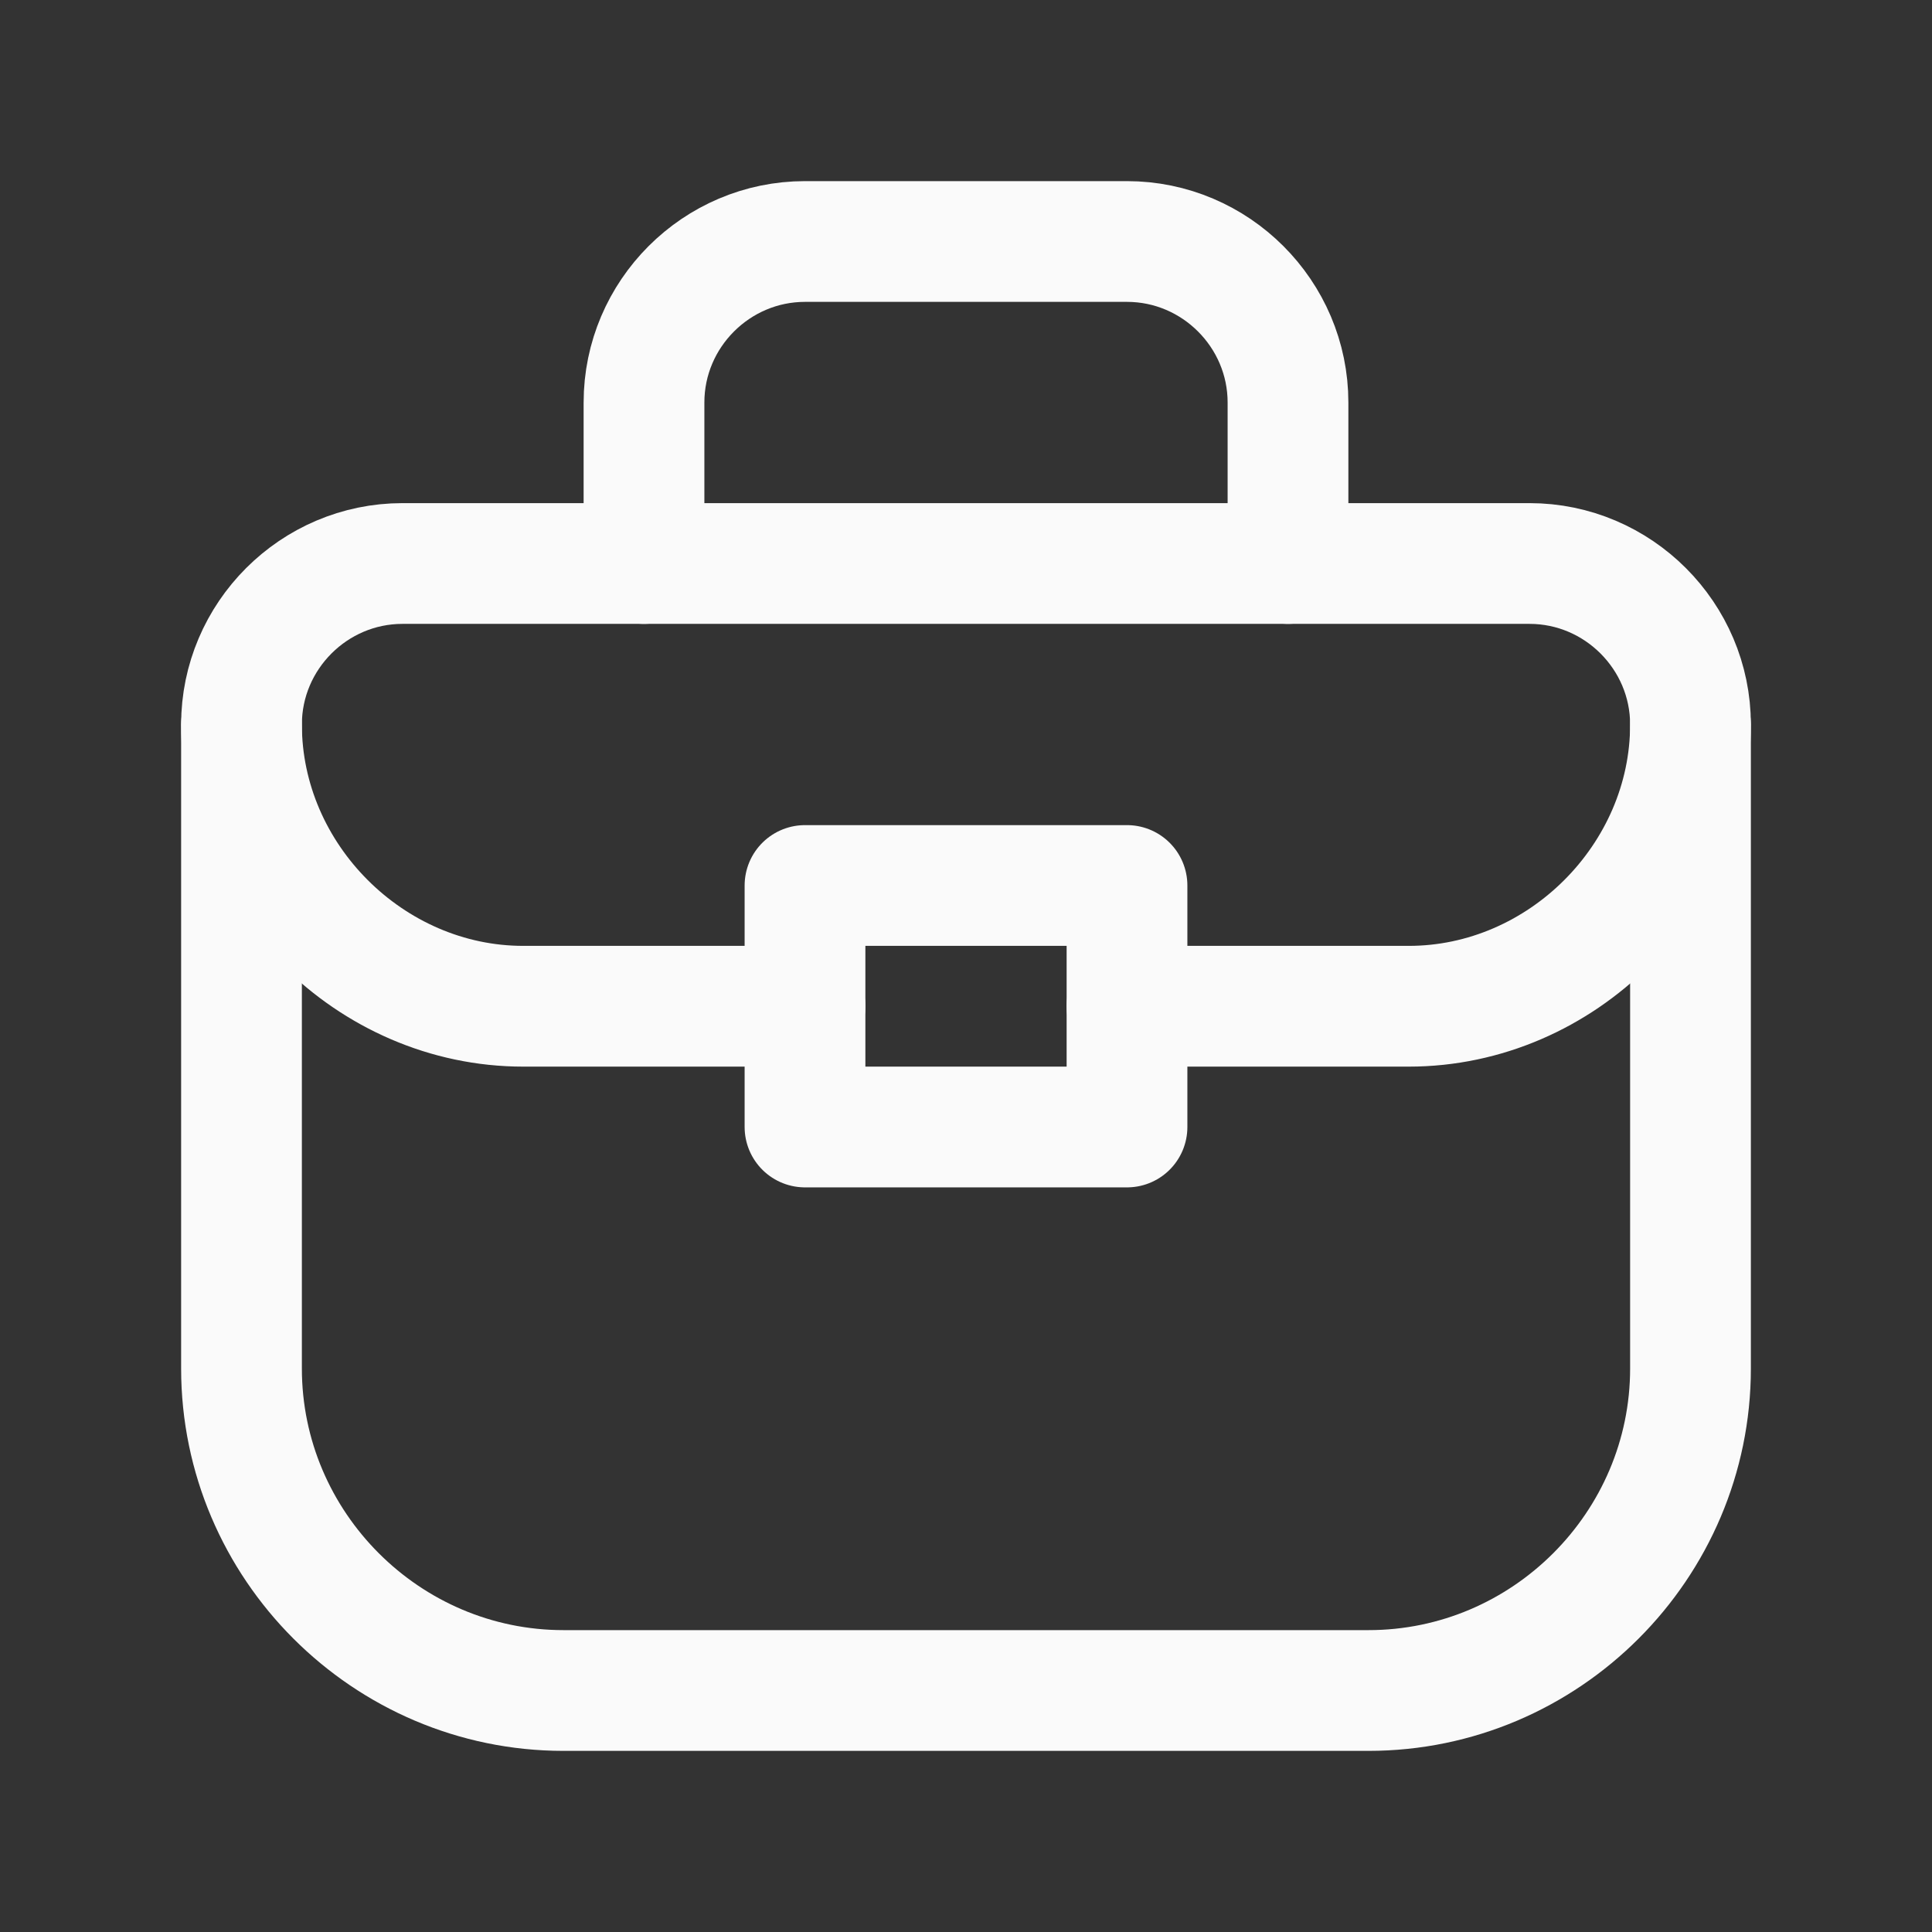
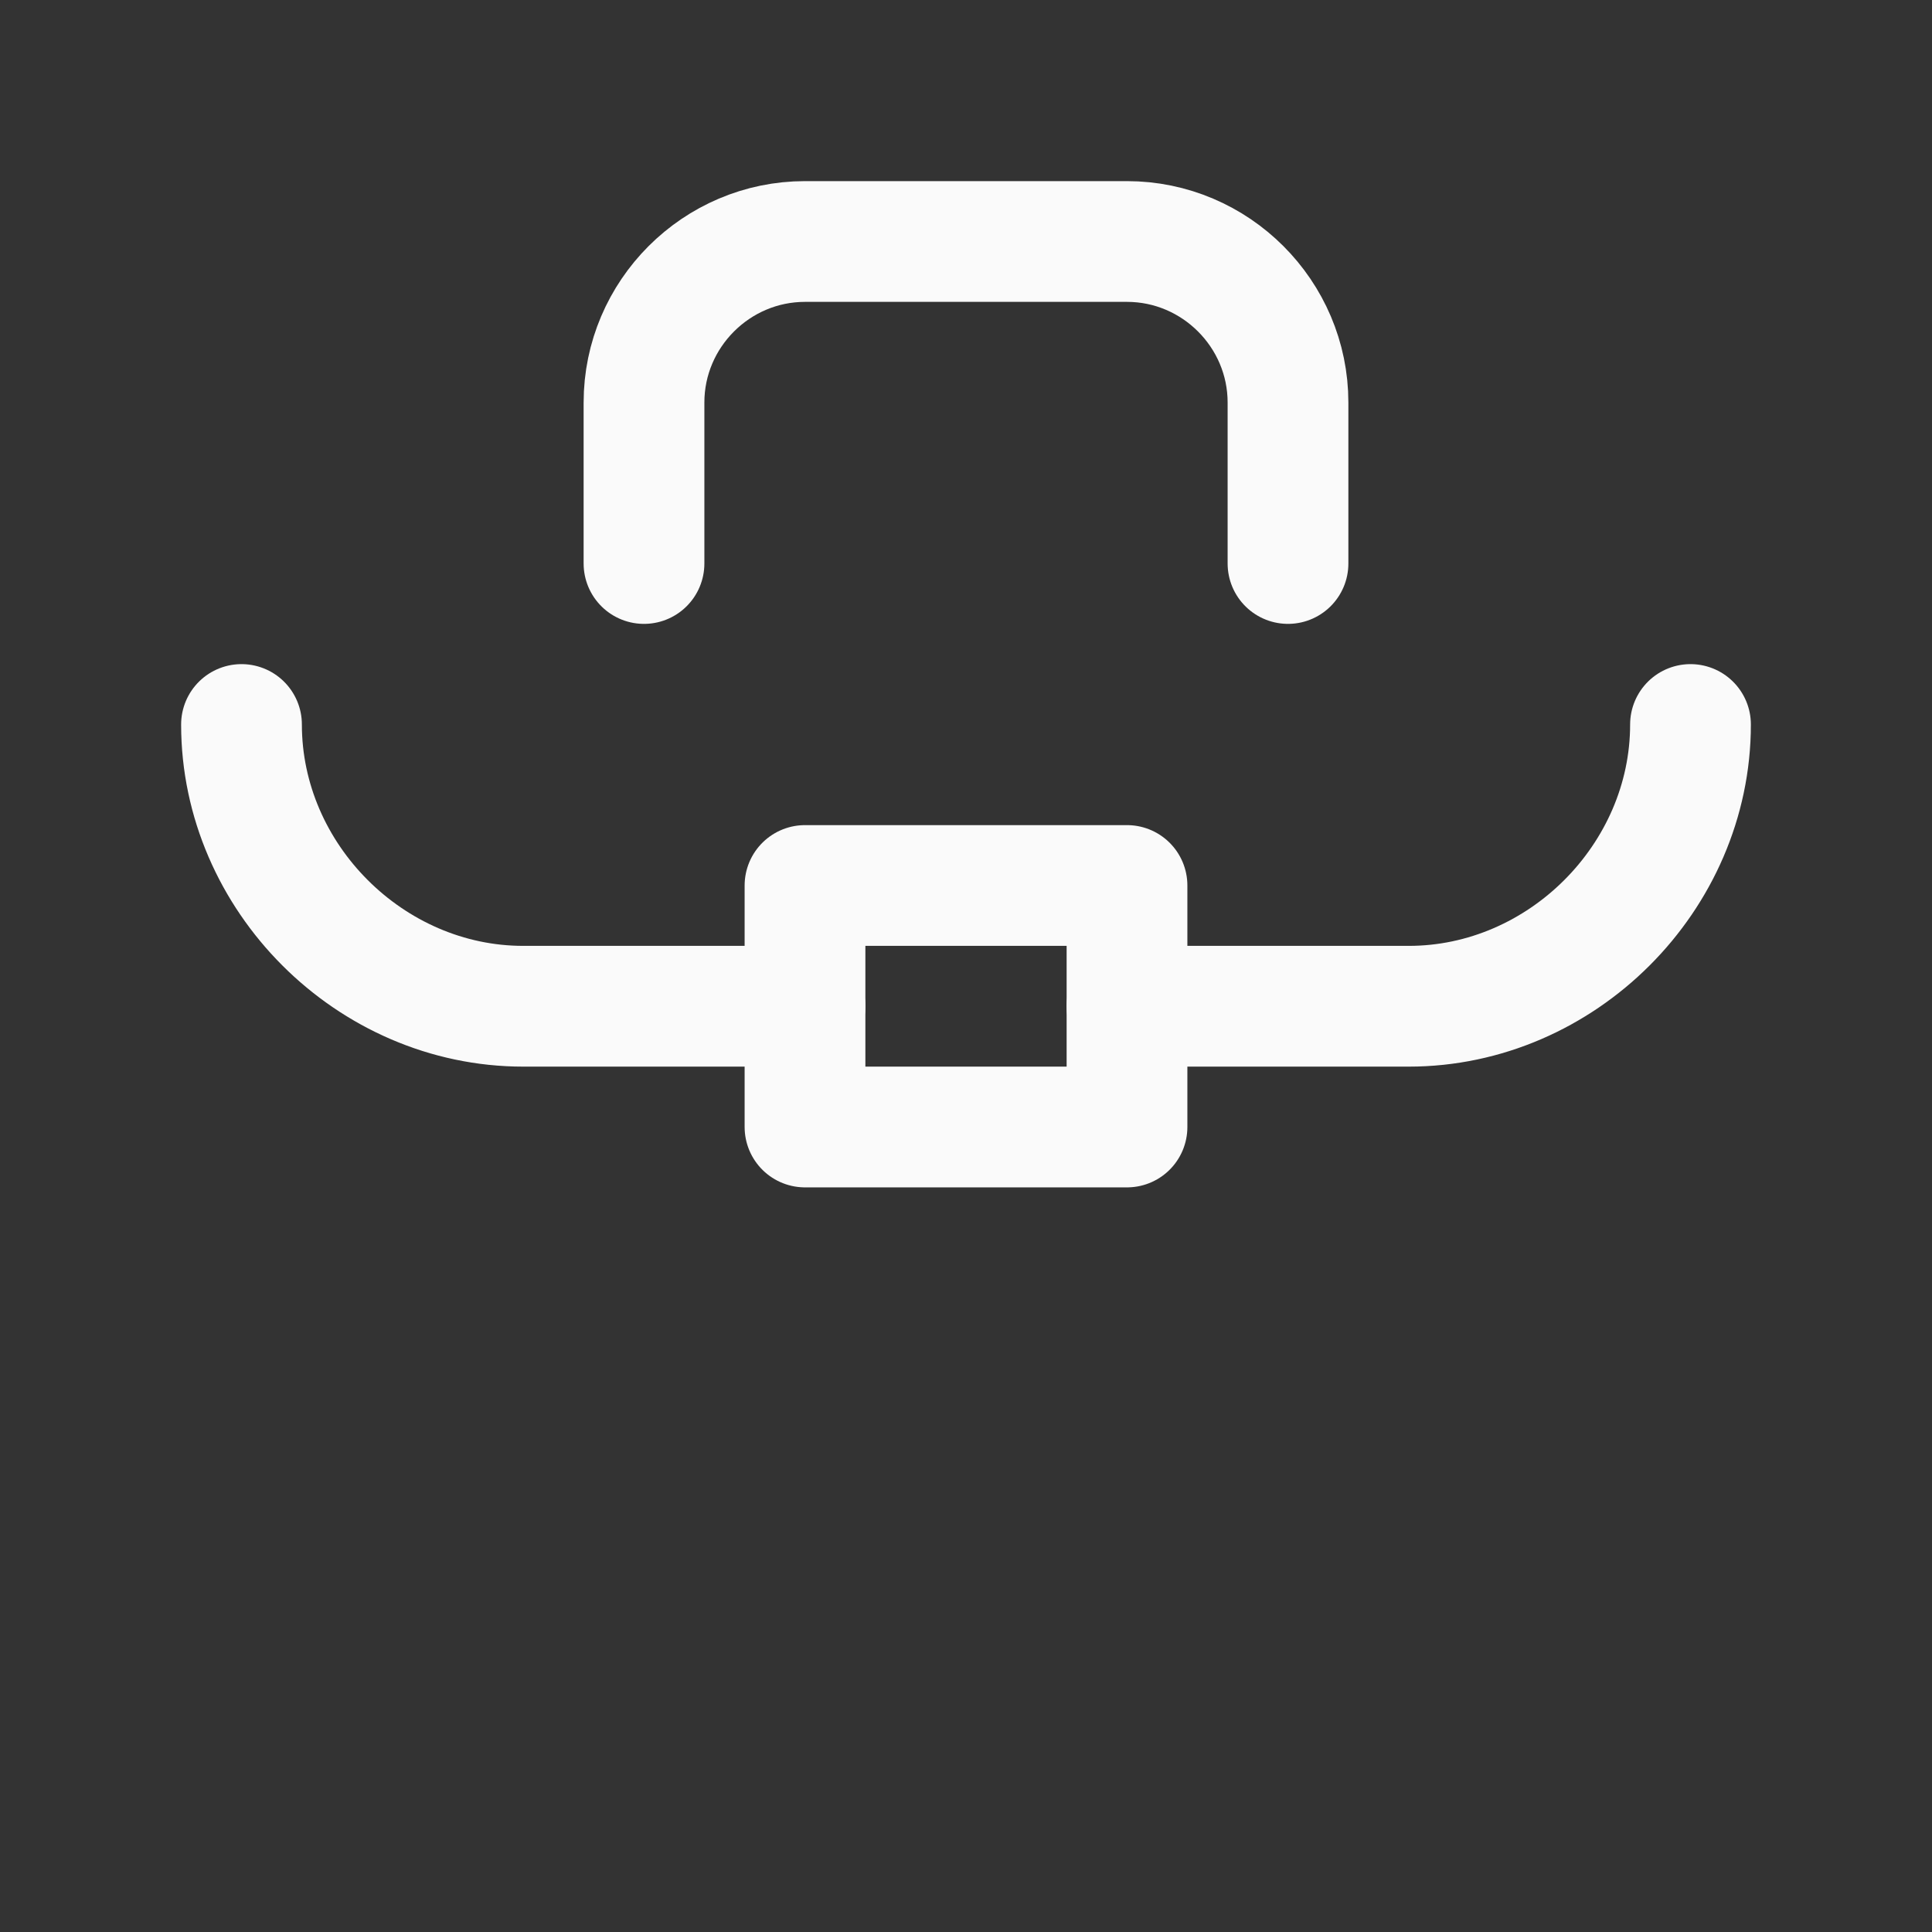
<svg xmlns="http://www.w3.org/2000/svg" version="1.1" id="Layer_1" x="0px" y="0px" viewBox="0 0 24 24" style="enable-background:new 0 0 24 24;" xml:space="preserve">
  <rect x="0" y="0" width="24" height="24" fill="#333333" stroke="none" />
  <style type="text/css">
	.st0{fill:none;stroke:#FAFAFA;stroke-width:1.5;stroke-linecap:round;stroke-linejoin:round;}
	.st1{fill:none;}
</style>
  <g>
-     <path class="st0" d="M17,21H7l0,0c-2.2,0-4-1.8-4-4l0,0V9l0,0c0-1.1,0.9-2,2-2h14l0,0c1.1,0,2,0.9,2,2v8l0,0C21,19.2,19.2,21,17,21   L17,21z" />
    <path class="st0" d="M8,7V5l0,0c0-1.1,0.9-2,2-2h4l0,0c1.1,0,2,0.9,2,2v2" />
    <rect x="10" y="11" class="st0" width="4" height="3" />
    <path class="st0" d="M14,12.5h3.5l0,0c1.9,0,3.5-1.6,3.5-3.5l0,0" />
    <path class="st0" d="M10,12.5H6.5l0,0C4.6,12.5,3,10.9,3,9l0,0l0,0" />
  </g>
  <path class="st1" d="M0,0h24v24H0V0z" />
</svg>